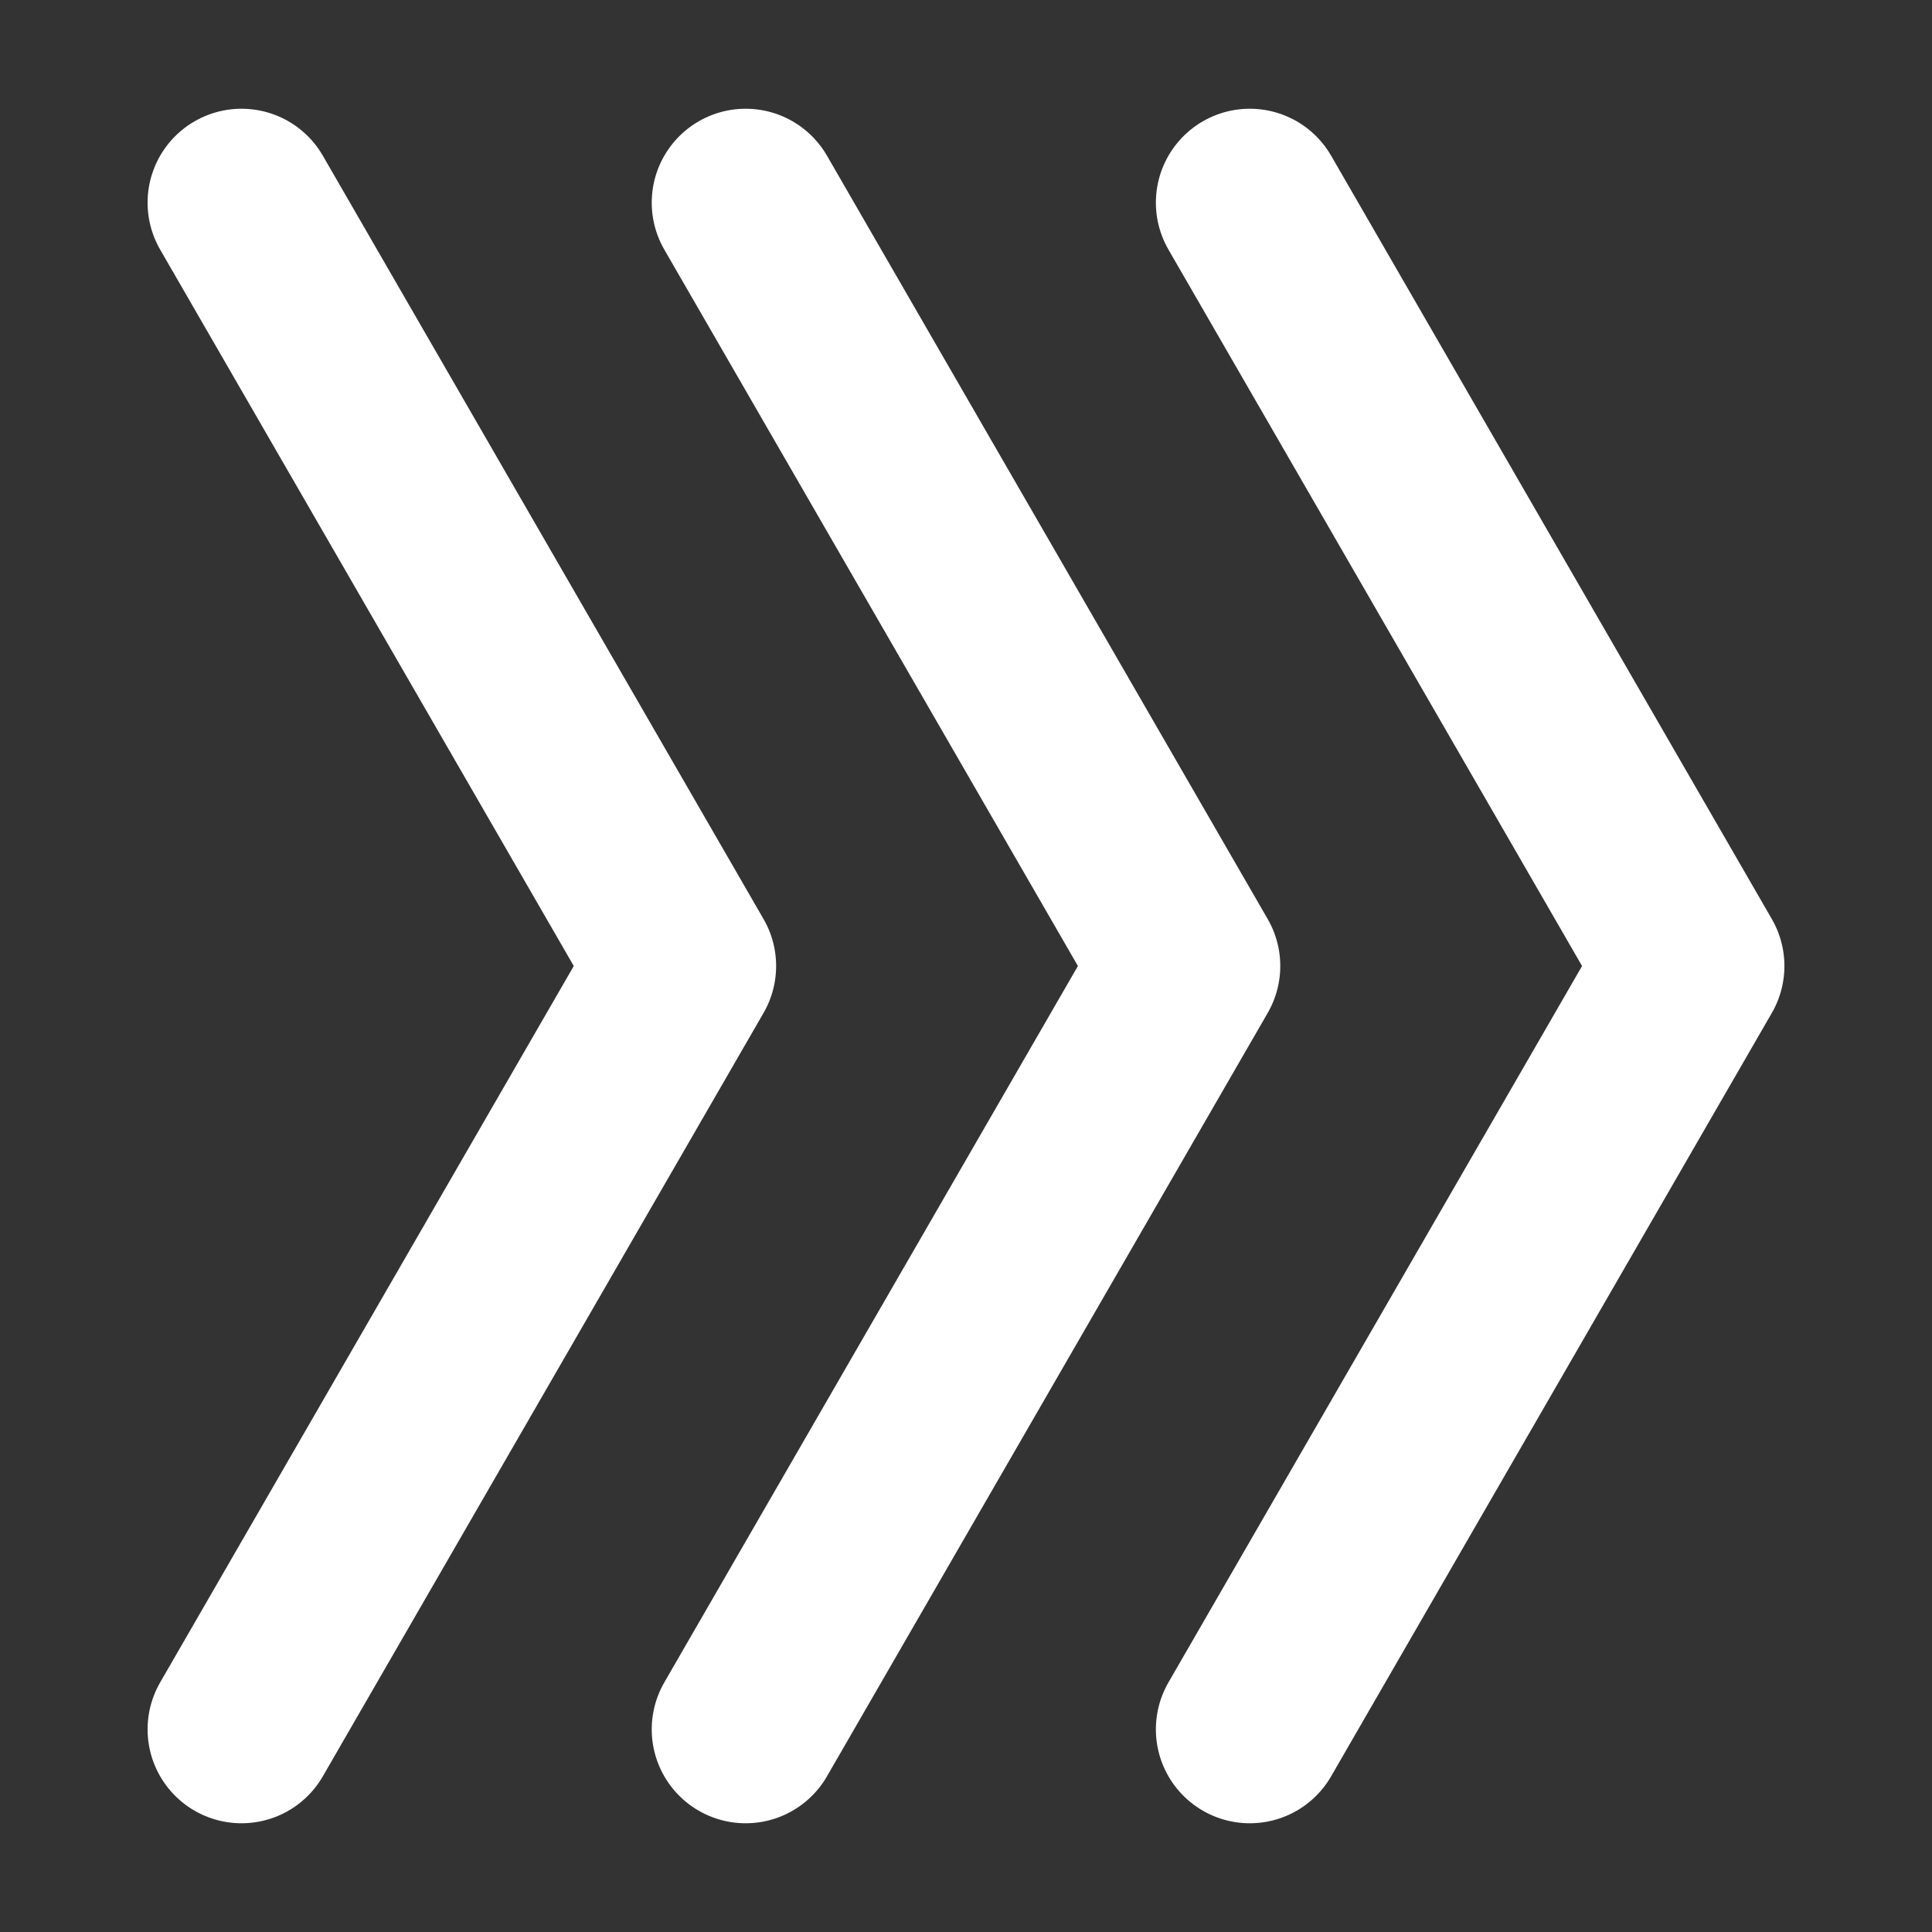
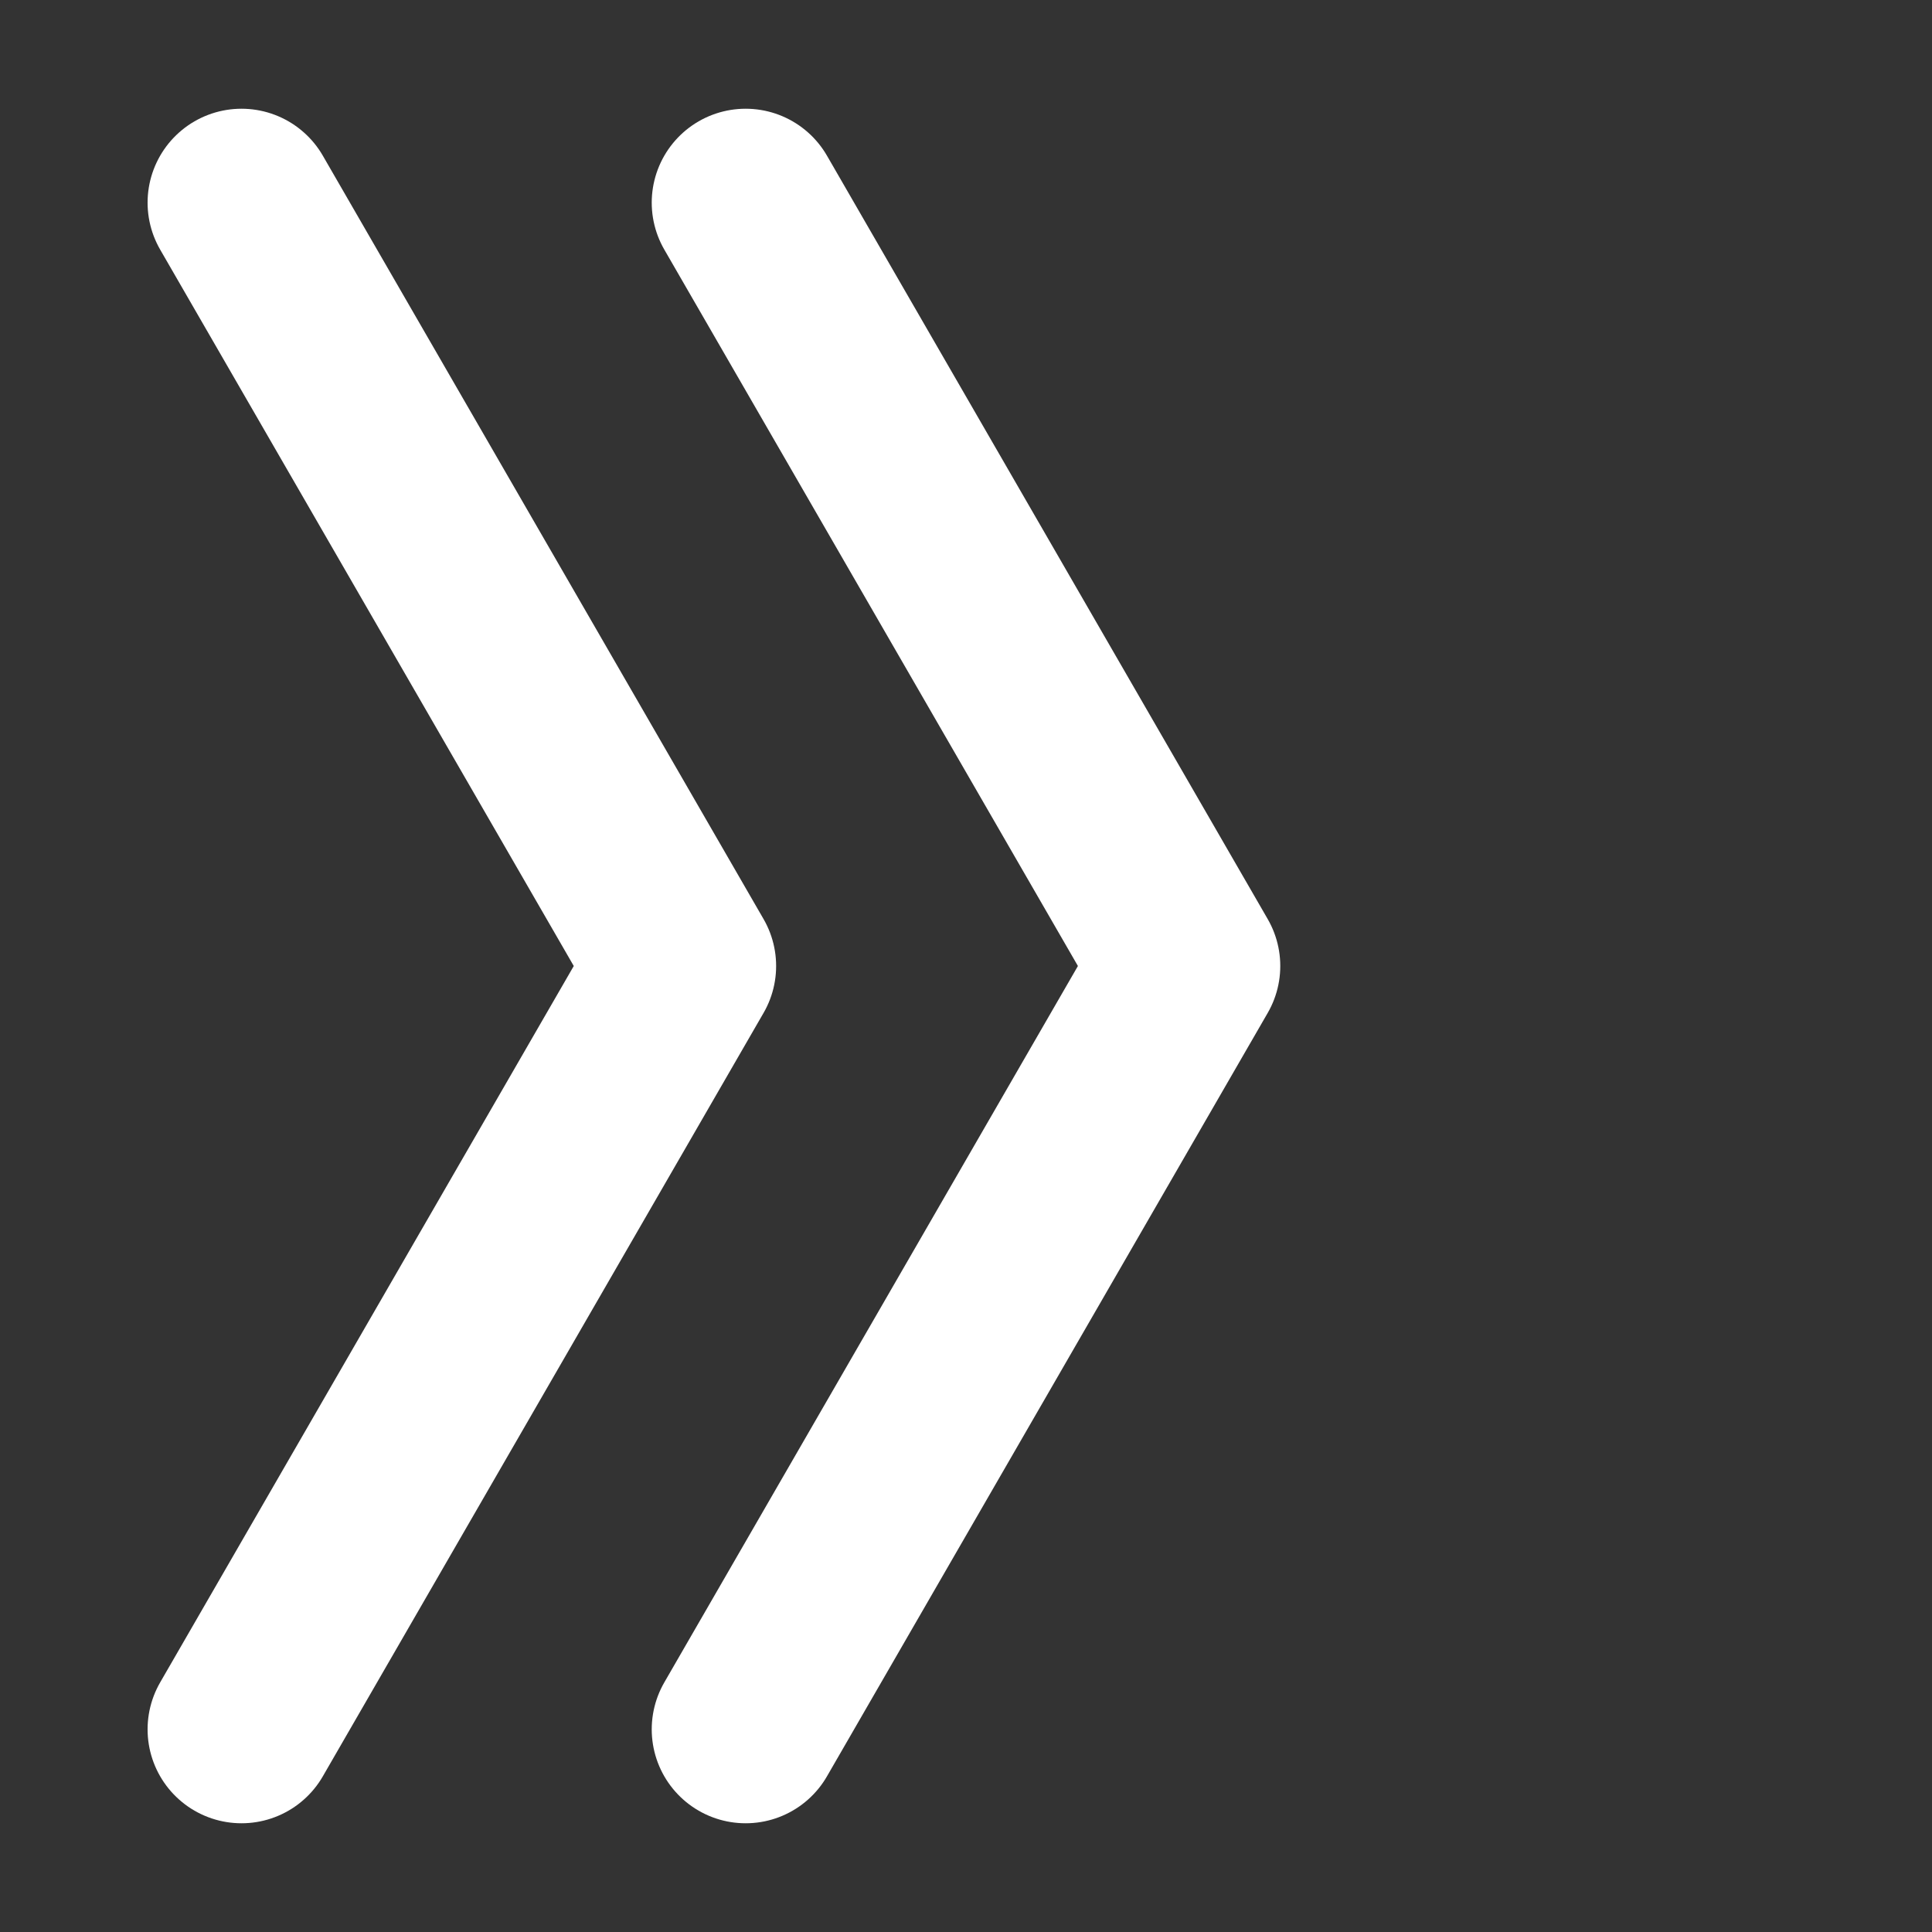
<svg xmlns="http://www.w3.org/2000/svg" version="1.1" id="Layer_1" x="0px" y="0px" viewBox="0 0 72 72" enable-background="new 0 0 72 72" xml:space="preserve">
  <rect x="0" y="0" width="72" height="72" fill="#333333" stroke="none" />
-   <polyline fill="none" stroke="#FFFFFF" stroke-width="7" stroke-linecap="round" stroke-linejoin="round" stroke-miterlimit="10" points="  46.576,7.552 63,36 46.576,64.448 " />
  <polyline fill="none" stroke="#FFFFFF" stroke-width="7" stroke-linecap="round" stroke-linejoin="round" stroke-miterlimit="10" points="  27.788,7.552 44.212,36 27.788,64.448 " />
  <polyline fill="none" stroke="#FFFFFF" stroke-width="7" stroke-linecap="round" stroke-linejoin="round" stroke-miterlimit="10" points="  9,7.552 25.424,36 9,64.448 " />
</svg>